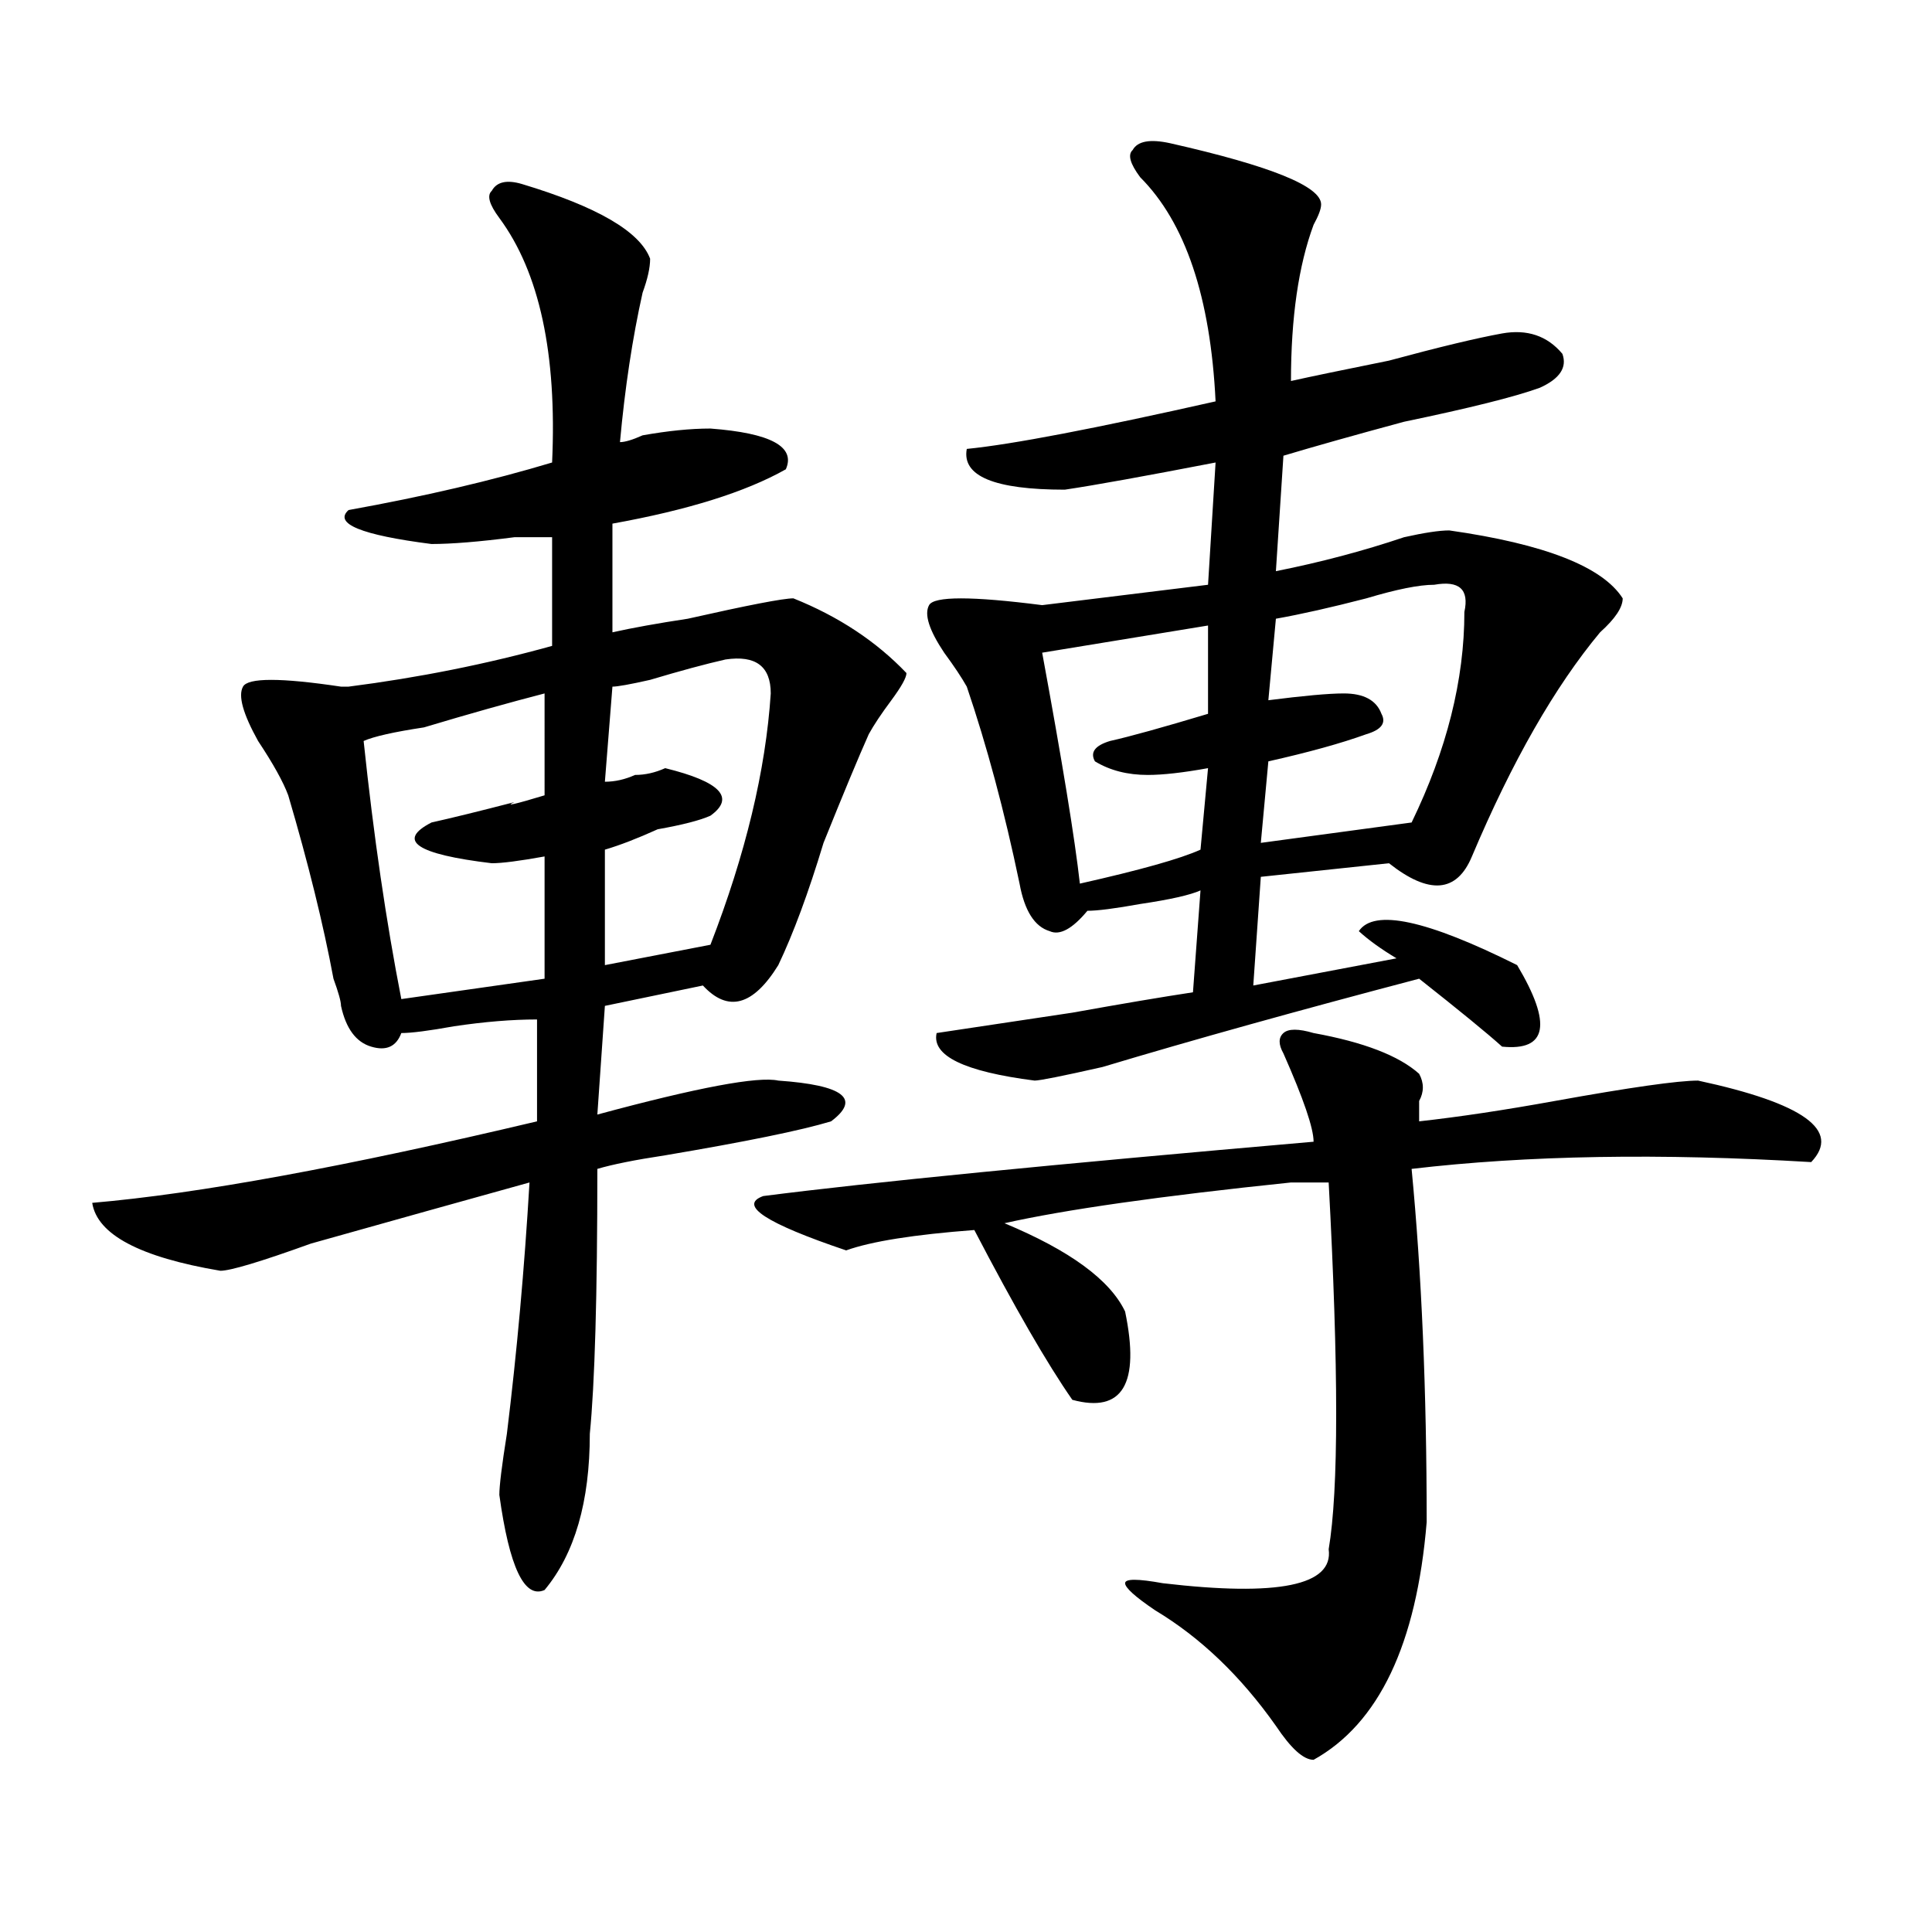
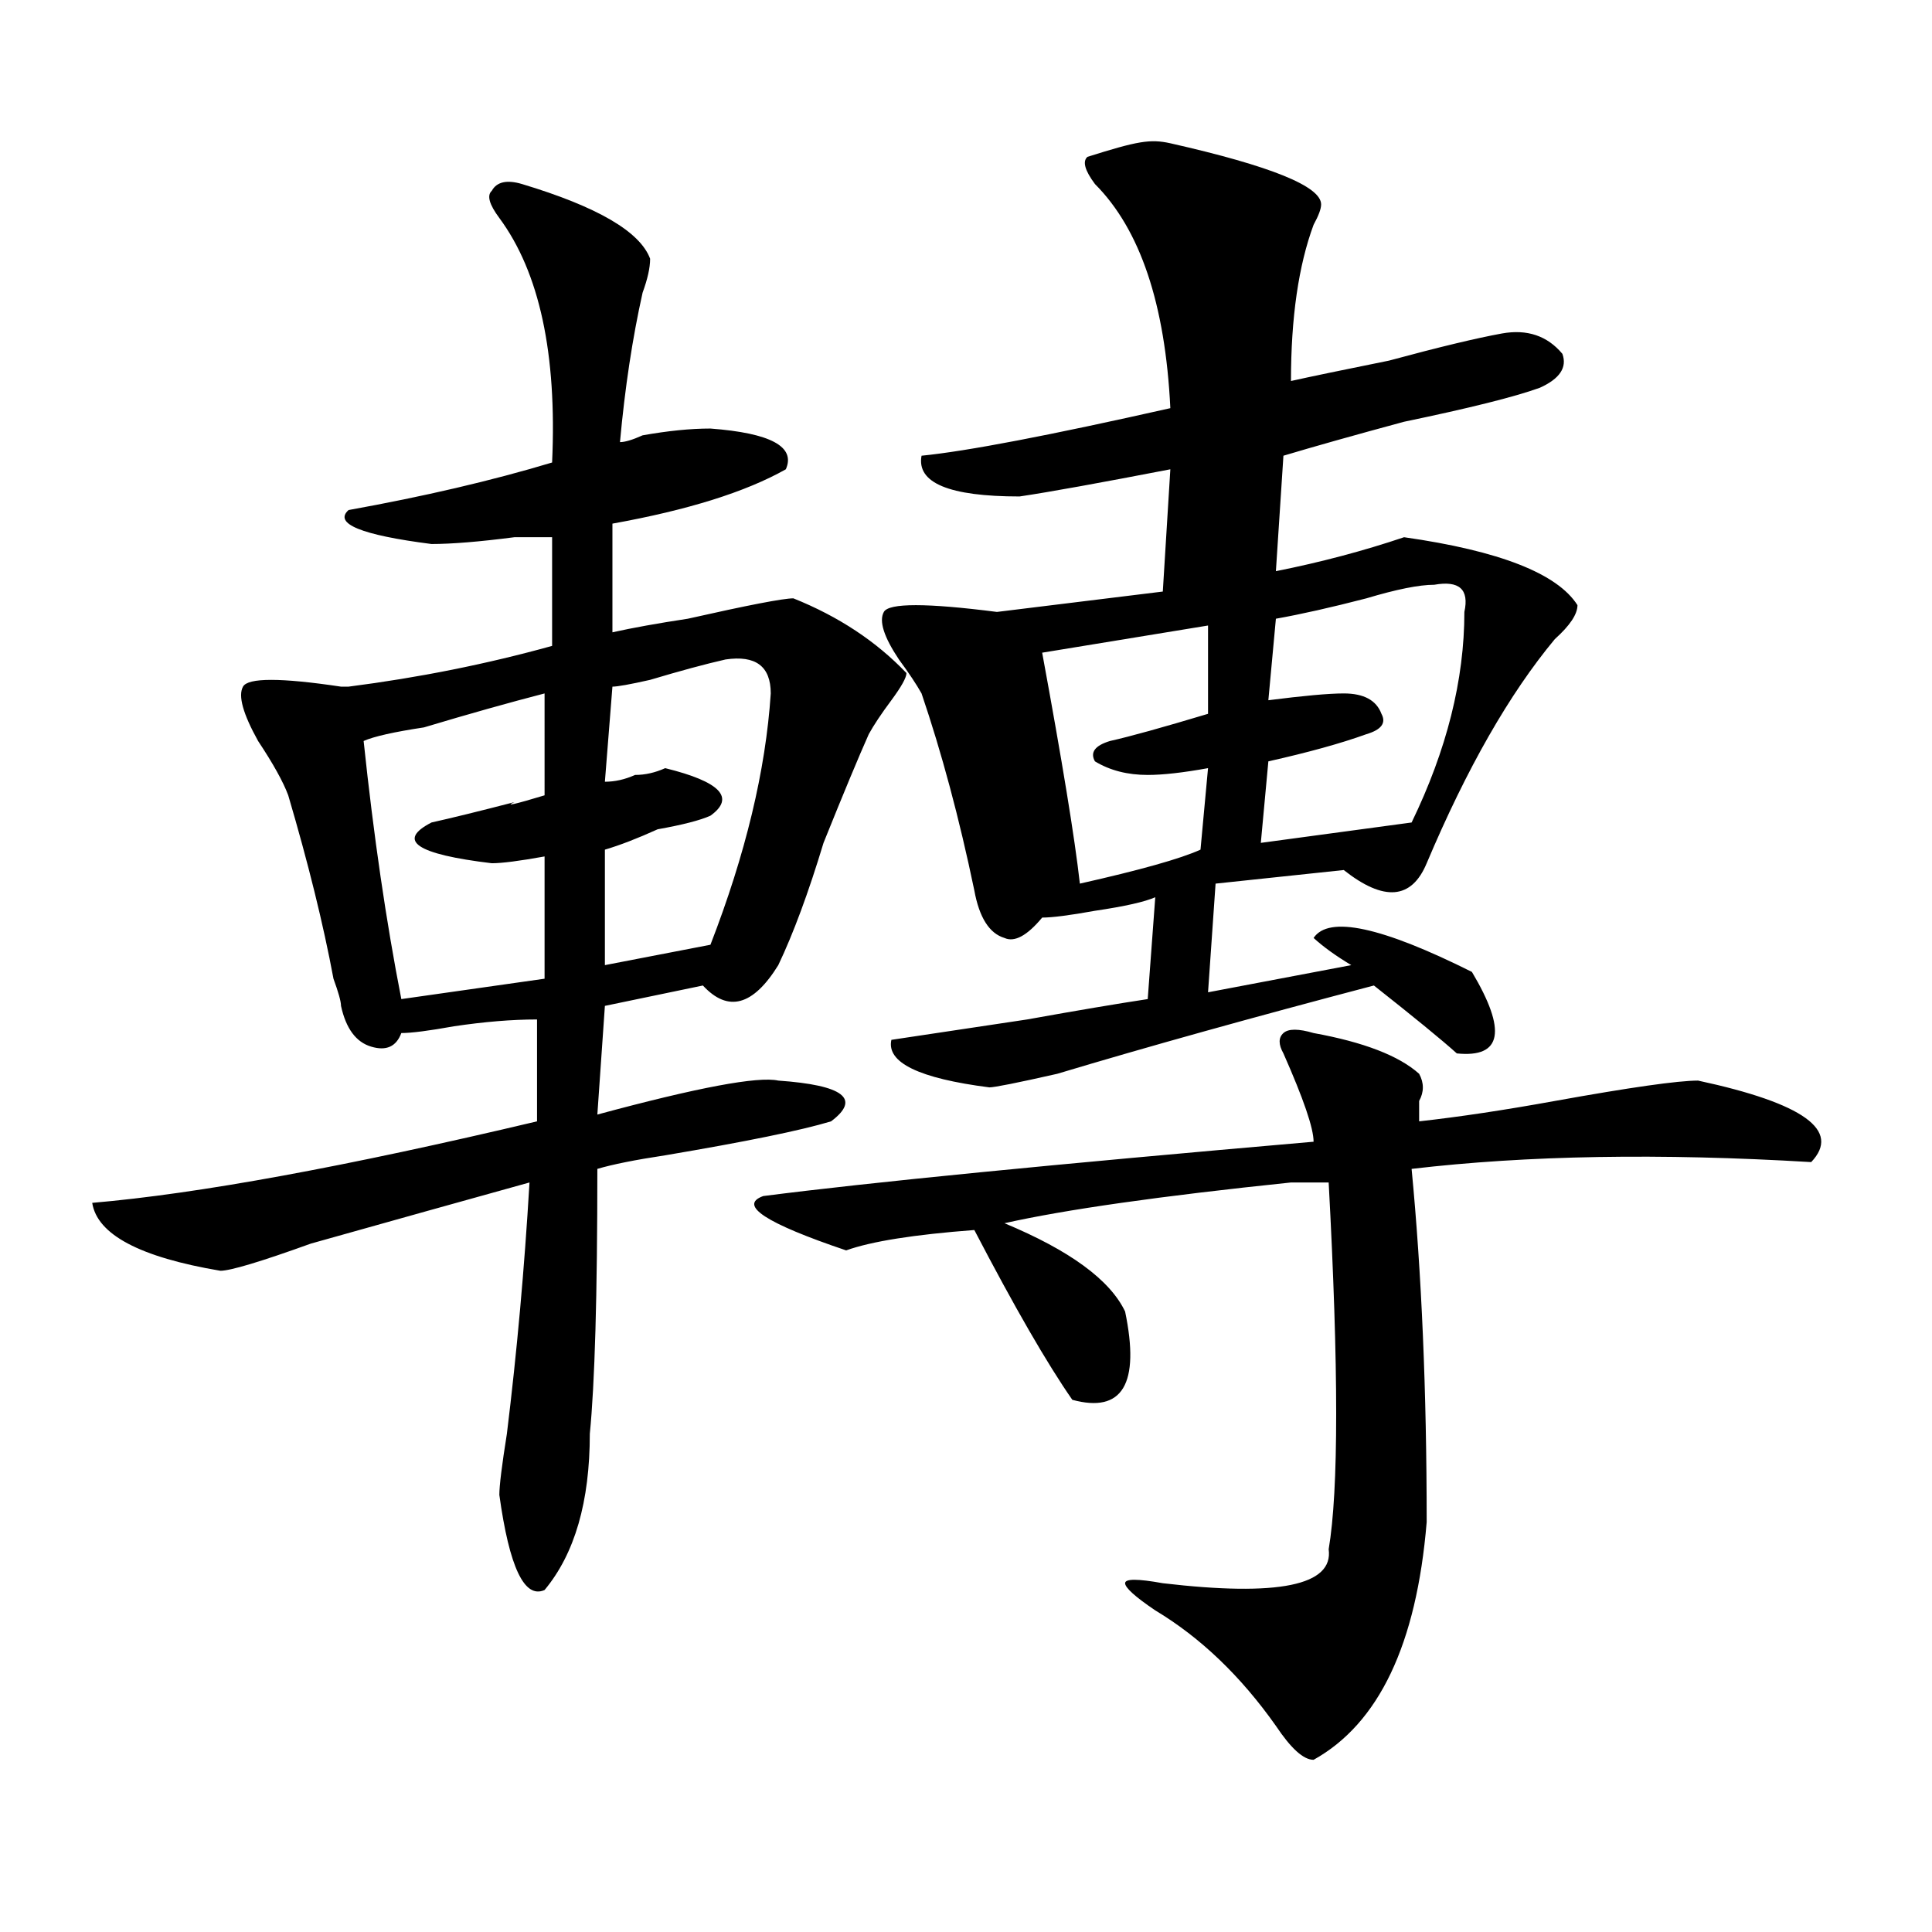
<svg xmlns="http://www.w3.org/2000/svg" version="1.1" id="图层_1" x="0px" y="0px" width="1000px" height="1000px" viewBox="0 0 1000 1000" enable-background="new 0 0 1000 1000" xml:space="preserve">
-   <path d="M270.164,95.25c39.023,11.755,61.097,24.609,66.34,38.672c0,4.724-1.341,10.547-3.902,17.578  c-5.243,23.456-9.146,49.219-11.707,77.344c2.562,0,6.464-1.153,11.707-3.516c12.987-2.308,24.694-3.516,35.121-3.516  c31.219,2.362,44.206,9.394,39.023,21.094c-20.853,11.755-50.73,21.094-89.754,28.125v56.25c10.366-2.308,23.414-4.669,39.023-7.031  c31.219-7.031,49.39-10.547,54.633-10.547c23.414,9.394,42.926,22.302,58.535,38.672c0,2.362-2.622,7.031-7.805,14.063  c-5.243,7.031-9.146,12.909-11.707,17.578c-5.243,11.755-13.048,30.487-23.414,56.25c-7.805,25.817-15.609,46.911-23.414,63.281  c-13.048,21.094-26.036,24.609-39.023,10.547l-50.73,10.547l-3.902,56.25c52.011-14.063,83.229-19.886,93.656-17.578  c33.78,2.362,42.926,9.394,27.316,21.094c-15.609,4.724-44.267,10.547-85.852,17.578c-15.609,2.362-27.316,4.724-35.121,7.031  c0,65.644-1.341,111.347-3.902,137.109c0,35.156-7.805,62.128-23.414,80.859c-10.427,4.669-18.231-11.7-23.414-49.219  c0-4.669,1.28-15.216,3.902-31.641c5.183-42.188,9.085-85.528,11.707-130.078c-33.841,9.394-71.583,19.94-113.168,31.641  c-26.036,9.394-41.646,14.063-46.828,14.063c-41.646-7.031-63.778-18.731-66.34-35.156c54.633-4.669,131.339-18.731,230.238-42.188  v-52.734c-13.048,0-27.316,1.208-42.926,3.516c-13.048,2.362-22.134,3.516-27.316,3.516c-2.622,7.031-7.805,9.394-15.609,7.031  c-7.805-2.308-13.048-9.339-15.609-21.094c0-2.308-1.341-7.031-3.902-14.063c-5.243-28.125-13.048-59.766-23.414-94.922  c-2.622-7.031-7.805-16.37-15.609-28.125c-7.805-14.063-10.427-23.401-7.805-28.125c2.562-4.669,19.512-4.669,50.73,0  c-2.622,0-1.341,0,3.902,0c36.401-4.669,71.522-11.7,105.363-21.094c0-9.339,0-28.125,0-56.25c-2.622,0-9.146,0-19.512,0  c-18.231,2.362-32.56,3.516-42.926,3.516c-36.462-4.669-50.73-10.547-42.926-17.578c39.023-7.031,74.145-15.216,105.363-24.609  c2.562-56.25-6.524-98.438-27.316-126.563c-5.243-7.031-6.524-11.701-3.902-14.063C257.116,94.096,262.359,92.942,270.164,95.25z   M281.871,358.922c-18.231,4.724-39.023,10.547-62.438,17.578c-15.609,2.362-26.036,4.724-31.219,7.031  c5.183,49.219,11.707,93.769,19.512,133.594l74.145-10.547v-63.281c-13.048,2.362-22.134,3.516-27.316,3.516  c-39.023-4.669-49.45-11.7-31.219-21.094c10.366-2.308,24.694-5.823,42.926-10.547c-5.243,2.362,0,1.208,15.609-3.516V358.922z   M375.527,341.344c-10.427,2.362-23.414,5.878-39.023,10.547c-10.427,2.362-16.95,3.516-19.512,3.516l-3.902,49.219  c5.183,0,10.366-1.153,15.609-3.516c5.183,0,10.366-1.153,15.609-3.516c28.597,7.031,36.401,15.271,23.414,24.609  c-5.243,2.362-14.329,4.724-27.316,7.031c-10.427,4.724-19.512,8.239-27.316,10.547v59.766L367.723,489  c18.171-46.856,28.597-90.198,31.219-130.078C398.941,344.859,391.137,339.036,375.527,341.344z M664.301,545.25  c-2.622-4.669-2.622-8.185,0-10.547c2.562-2.308,7.805-2.308,15.609,0c25.976,4.724,44.206,11.755,54.633,21.094  c2.562,4.724,2.562,9.394,0,14.063c0,4.724,0,8.239,0,10.547c20.792-2.308,44.206-5.823,70.242-10.547  c39.023-7.031,63.718-10.547,74.145-10.547c54.633,11.755,74.145,25.817,58.535,42.188c-78.047-4.669-147.009-3.516-206.824,3.516  c5.183,53.942,7.805,114.862,7.805,182.813c-5.243,63.281-24.755,104.26-58.535,123.047c-5.243,0-11.707-5.878-19.512-17.578  c-18.231-25.818-39.023-45.703-62.438-59.766c-10.427-7.031-15.609-11.756-15.609-14.063c0-2.362,6.464-2.362,19.512,0  c59.815,7.031,88.413,1.153,85.852-17.578c5.183-30.433,5.183-93.714,0-189.844c-5.243,0-11.707,0-19.512,0  c-67.681,7.031-117.07,14.063-148.289,21.094c33.78,14.063,54.633,29.333,62.438,45.703c7.805,37.519-1.341,52.734-27.316,45.703  c-13.048-18.731-29.938-48.011-50.73-87.891c-31.219,2.362-53.353,5.878-66.34,10.547c-41.646-14.063-55.974-23.401-42.926-28.125  c54.633-7.031,149.569-16.37,284.871-28.125C679.91,583.922,674.667,568.706,664.301,545.25z M605.766,74.156  c52.011,11.755,78.047,22.302,78.047,31.641c0,2.362-1.341,5.877-3.902,10.547c-7.805,21.094-11.707,48.065-11.707,80.859  c10.366-2.308,27.316-5.823,50.73-10.547c25.976-7.031,45.487-11.7,58.535-14.063c12.987-2.308,23.414,1.208,31.219,10.547  c2.562,7.031-1.341,12.909-11.707,17.578c-13.048,4.724-36.462,10.547-70.242,17.578c-26.036,7.031-46.828,12.909-62.438,17.578  l-3.902,59.766c23.414-4.669,45.487-10.547,66.34-17.578c10.366-2.308,18.171-3.516,23.414-3.516  c49.39,7.031,79.327,18.786,89.754,35.156c0,4.724-3.902,10.547-11.707,17.578c-23.414,28.125-45.548,66.797-66.34,116.016  c-7.805,18.786-22.134,19.94-42.926,3.516l-66.34,7.031l-3.902,56.25l74.145-14.063c-7.805-4.669-14.329-9.339-19.512-14.063  c7.805-11.7,35.121-5.823,81.949,17.578c18.171,30.487,15.609,44.55-7.805,42.188c-7.805-7.031-22.134-18.731-42.926-35.156  c-62.438,16.425-117.07,31.641-163.898,45.703c-20.853,4.724-32.56,7.031-35.121,7.031c-36.462-4.669-53.353-12.854-50.73-24.609  c15.609-2.308,39.023-5.823,70.242-10.547c25.976-4.669,46.828-8.185,62.438-10.547l3.902-52.734  c-5.243,2.362-15.609,4.724-31.219,7.031c-13.048,2.362-22.134,3.516-27.316,3.516c-7.805,9.394-14.329,12.909-19.512,10.547  c-7.805-2.308-13.048-10.547-15.609-24.609c-7.805-37.464-16.95-71.466-27.316-101.953c-2.622-4.669-6.524-10.547-11.707-17.578  c-7.805-11.7-10.427-19.886-7.805-24.609c2.562-4.669,22.073-4.669,58.535,0l85.852-10.547l3.902-63.281  c-36.462,7.031-62.438,11.755-78.047,14.063c-36.462,0-53.353-7.031-50.73-21.094c23.414-2.308,66.34-10.547,128.777-24.609  c-2.622-53.888-15.609-92.56-39.023-116.016c-5.243-7.031-6.524-11.701-3.902-14.063C588.815,73.002,595.339,71.849,605.766,74.156z   M625.277,323.766l-85.852,14.063c10.366,56.25,16.89,96.13,19.512,119.531c31.219-7.031,52.011-12.854,62.438-17.578l3.902-42.188  c-13.048,2.362-23.414,3.516-31.219,3.516c-10.427,0-19.512-2.308-27.316-7.031c-2.622-4.669,0-8.185,7.805-10.547  c10.366-2.308,27.316-7.031,50.73-14.063V323.766z M742.348,302.672c-7.805,0-19.512,2.362-35.121,7.031  c-18.231,4.724-33.841,8.239-46.828,10.547l-3.902,42.188c18.171-2.308,31.219-3.516,39.023-3.516  c10.366,0,16.89,3.516,19.512,10.547c2.562,4.724,0,8.239-7.805,10.547c-13.048,4.724-29.938,9.394-50.73,14.063l-3.902,42.188  l78.047-10.547c18.171-37.464,27.316-73.828,27.316-108.984C760.519,305.034,755.335,300.364,742.348,302.672z" />
+   <path d="M270.164,95.25c39.023,11.755,61.097,24.609,66.34,38.672c0,4.724-1.341,10.547-3.902,17.578  c-5.243,23.456-9.146,49.219-11.707,77.344c2.562,0,6.464-1.153,11.707-3.516c12.987-2.308,24.694-3.516,35.121-3.516  c31.219,2.362,44.206,9.394,39.023,21.094c-20.853,11.755-50.73,21.094-89.754,28.125v56.25c10.366-2.308,23.414-4.669,39.023-7.031  c31.219-7.031,49.39-10.547,54.633-10.547c23.414,9.394,42.926,22.302,58.535,38.672c0,2.362-2.622,7.031-7.805,14.063  c-5.243,7.031-9.146,12.909-11.707,17.578c-5.243,11.755-13.048,30.487-23.414,56.25c-7.805,25.817-15.609,46.911-23.414,63.281  c-13.048,21.094-26.036,24.609-39.023,10.547l-50.73,10.547l-3.902,56.25c52.011-14.063,83.229-19.886,93.656-17.578  c33.78,2.362,42.926,9.394,27.316,21.094c-15.609,4.724-44.267,10.547-85.852,17.578c-15.609,2.362-27.316,4.724-35.121,7.031  c0,65.644-1.341,111.347-3.902,137.109c0,35.156-7.805,62.128-23.414,80.859c-10.427,4.669-18.231-11.7-23.414-49.219  c0-4.669,1.28-15.216,3.902-31.641c5.183-42.188,9.085-85.528,11.707-130.078c-33.841,9.394-71.583,19.94-113.168,31.641  c-26.036,9.394-41.646,14.063-46.828,14.063c-41.646-7.031-63.778-18.731-66.34-35.156c54.633-4.669,131.339-18.731,230.238-42.188  v-52.734c-13.048,0-27.316,1.208-42.926,3.516c-13.048,2.362-22.134,3.516-27.316,3.516c-2.622,7.031-7.805,9.394-15.609,7.031  c-7.805-2.308-13.048-9.339-15.609-21.094c0-2.308-1.341-7.031-3.902-14.063c-5.243-28.125-13.048-59.766-23.414-94.922  c-2.622-7.031-7.805-16.37-15.609-28.125c-7.805-14.063-10.427-23.401-7.805-28.125c2.562-4.669,19.512-4.669,50.73,0  c-2.622,0-1.341,0,3.902,0c36.401-4.669,71.522-11.7,105.363-21.094c0-9.339,0-28.125,0-56.25c-2.622,0-9.146,0-19.512,0  c-18.231,2.362-32.56,3.516-42.926,3.516c-36.462-4.669-50.73-10.547-42.926-17.578c39.023-7.031,74.145-15.216,105.363-24.609  c2.562-56.25-6.524-98.438-27.316-126.563c-5.243-7.031-6.524-11.701-3.902-14.063C257.116,94.096,262.359,92.942,270.164,95.25z   M281.871,358.922c-18.231,4.724-39.023,10.547-62.438,17.578c-15.609,2.362-26.036,4.724-31.219,7.031  c5.183,49.219,11.707,93.769,19.512,133.594l74.145-10.547v-63.281c-13.048,2.362-22.134,3.516-27.316,3.516  c-39.023-4.669-49.45-11.7-31.219-21.094c10.366-2.308,24.694-5.823,42.926-10.547c-5.243,2.362,0,1.208,15.609-3.516V358.922z   M375.527,341.344c-10.427,2.362-23.414,5.878-39.023,10.547c-10.427,2.362-16.95,3.516-19.512,3.516l-3.902,49.219  c5.183,0,10.366-1.153,15.609-3.516c5.183,0,10.366-1.153,15.609-3.516c28.597,7.031,36.401,15.271,23.414,24.609  c-5.243,2.362-14.329,4.724-27.316,7.031c-10.427,4.724-19.512,8.239-27.316,10.547v59.766L367.723,489  c18.171-46.856,28.597-90.198,31.219-130.078C398.941,344.859,391.137,339.036,375.527,341.344z M664.301,545.25  c-2.622-4.669-2.622-8.185,0-10.547c2.562-2.308,7.805-2.308,15.609,0c25.976,4.724,44.206,11.755,54.633,21.094  c2.562,4.724,2.562,9.394,0,14.063c0,4.724,0,8.239,0,10.547c20.792-2.308,44.206-5.823,70.242-10.547  c39.023-7.031,63.718-10.547,74.145-10.547c54.633,11.755,74.145,25.817,58.535,42.188c-78.047-4.669-147.009-3.516-206.824,3.516  c5.183,53.942,7.805,114.862,7.805,182.813c-5.243,63.281-24.755,104.26-58.535,123.047c-5.243,0-11.707-5.878-19.512-17.578  c-18.231-25.818-39.023-45.703-62.438-59.766c-10.427-7.031-15.609-11.756-15.609-14.063c0-2.362,6.464-2.362,19.512,0  c59.815,7.031,88.413,1.153,85.852-17.578c5.183-30.433,5.183-93.714,0-189.844c-5.243,0-11.707,0-19.512,0  c-67.681,7.031-117.07,14.063-148.289,21.094c33.78,14.063,54.633,29.333,62.438,45.703c7.805,37.519-1.341,52.734-27.316,45.703  c-13.048-18.731-29.938-48.011-50.73-87.891c-31.219,2.362-53.353,5.878-66.34,10.547c-41.646-14.063-55.974-23.401-42.926-28.125  c54.633-7.031,149.569-16.37,284.871-28.125C679.91,583.922,674.667,568.706,664.301,545.25z M605.766,74.156  c52.011,11.755,78.047,22.302,78.047,31.641c0,2.362-1.341,5.877-3.902,10.547c-7.805,21.094-11.707,48.065-11.707,80.859  c10.366-2.308,27.316-5.823,50.73-10.547c25.976-7.031,45.487-11.7,58.535-14.063c12.987-2.308,23.414,1.208,31.219,10.547  c2.562,7.031-1.341,12.909-11.707,17.578c-13.048,4.724-36.462,10.547-70.242,17.578c-26.036,7.031-46.828,12.909-62.438,17.578  l-3.902,59.766c23.414-4.669,45.487-10.547,66.34-17.578c49.39,7.031,79.327,18.786,89.754,35.156c0,4.724-3.902,10.547-11.707,17.578c-23.414,28.125-45.548,66.797-66.34,116.016  c-7.805,18.786-22.134,19.94-42.926,3.516l-66.34,7.031l-3.902,56.25l74.145-14.063c-7.805-4.669-14.329-9.339-19.512-14.063  c7.805-11.7,35.121-5.823,81.949,17.578c18.171,30.487,15.609,44.55-7.805,42.188c-7.805-7.031-22.134-18.731-42.926-35.156  c-62.438,16.425-117.07,31.641-163.898,45.703c-20.853,4.724-32.56,7.031-35.121,7.031c-36.462-4.669-53.353-12.854-50.73-24.609  c15.609-2.308,39.023-5.823,70.242-10.547c25.976-4.669,46.828-8.185,62.438-10.547l3.902-52.734  c-5.243,2.362-15.609,4.724-31.219,7.031c-13.048,2.362-22.134,3.516-27.316,3.516c-7.805,9.394-14.329,12.909-19.512,10.547  c-7.805-2.308-13.048-10.547-15.609-24.609c-7.805-37.464-16.95-71.466-27.316-101.953c-2.622-4.669-6.524-10.547-11.707-17.578  c-7.805-11.7-10.427-19.886-7.805-24.609c2.562-4.669,22.073-4.669,58.535,0l85.852-10.547l3.902-63.281  c-36.462,7.031-62.438,11.755-78.047,14.063c-36.462,0-53.353-7.031-50.73-21.094c23.414-2.308,66.34-10.547,128.777-24.609  c-2.622-53.888-15.609-92.56-39.023-116.016c-5.243-7.031-6.524-11.701-3.902-14.063C588.815,73.002,595.339,71.849,605.766,74.156z   M625.277,323.766l-85.852,14.063c10.366,56.25,16.89,96.13,19.512,119.531c31.219-7.031,52.011-12.854,62.438-17.578l3.902-42.188  c-13.048,2.362-23.414,3.516-31.219,3.516c-10.427,0-19.512-2.308-27.316-7.031c-2.622-4.669,0-8.185,7.805-10.547  c10.366-2.308,27.316-7.031,50.73-14.063V323.766z M742.348,302.672c-7.805,0-19.512,2.362-35.121,7.031  c-18.231,4.724-33.841,8.239-46.828,10.547l-3.902,42.188c18.171-2.308,31.219-3.516,39.023-3.516  c10.366,0,16.89,3.516,19.512,10.547c2.562,4.724,0,8.239-7.805,10.547c-13.048,4.724-29.938,9.394-50.73,14.063l-3.902,42.188  l78.047-10.547c18.171-37.464,27.316-73.828,27.316-108.984C760.519,305.034,755.335,300.364,742.348,302.672z" />
</svg>